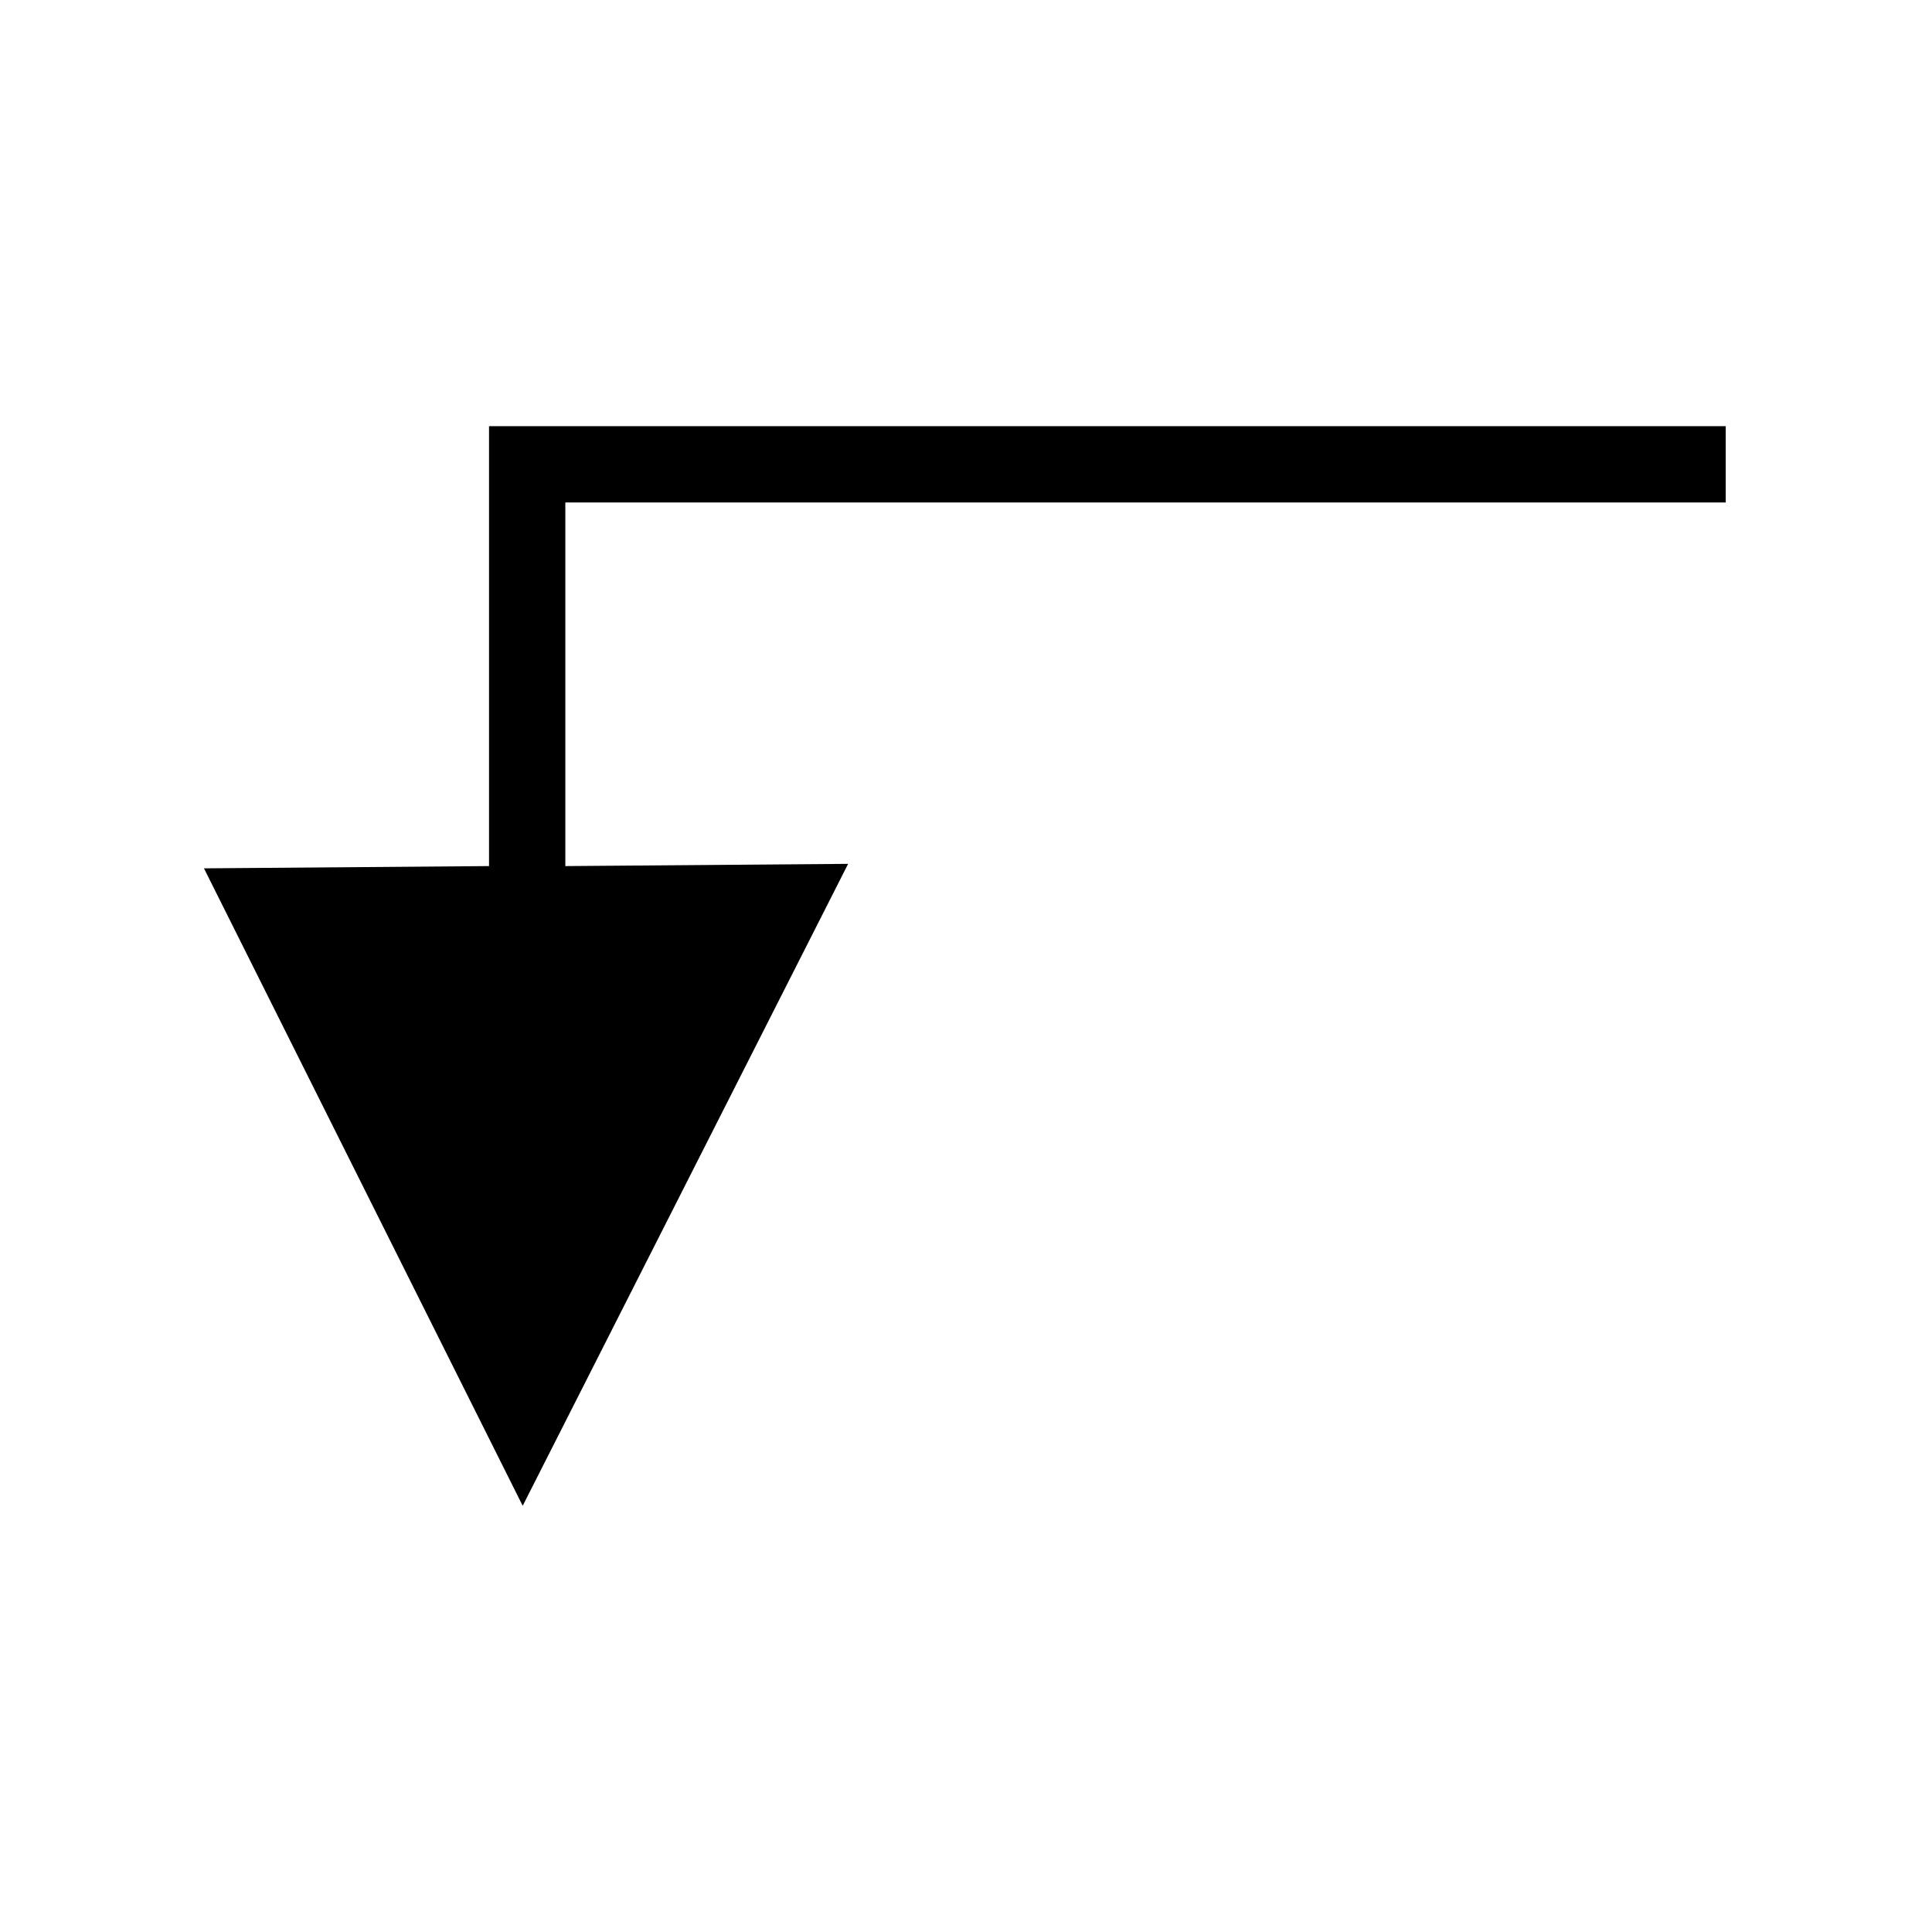
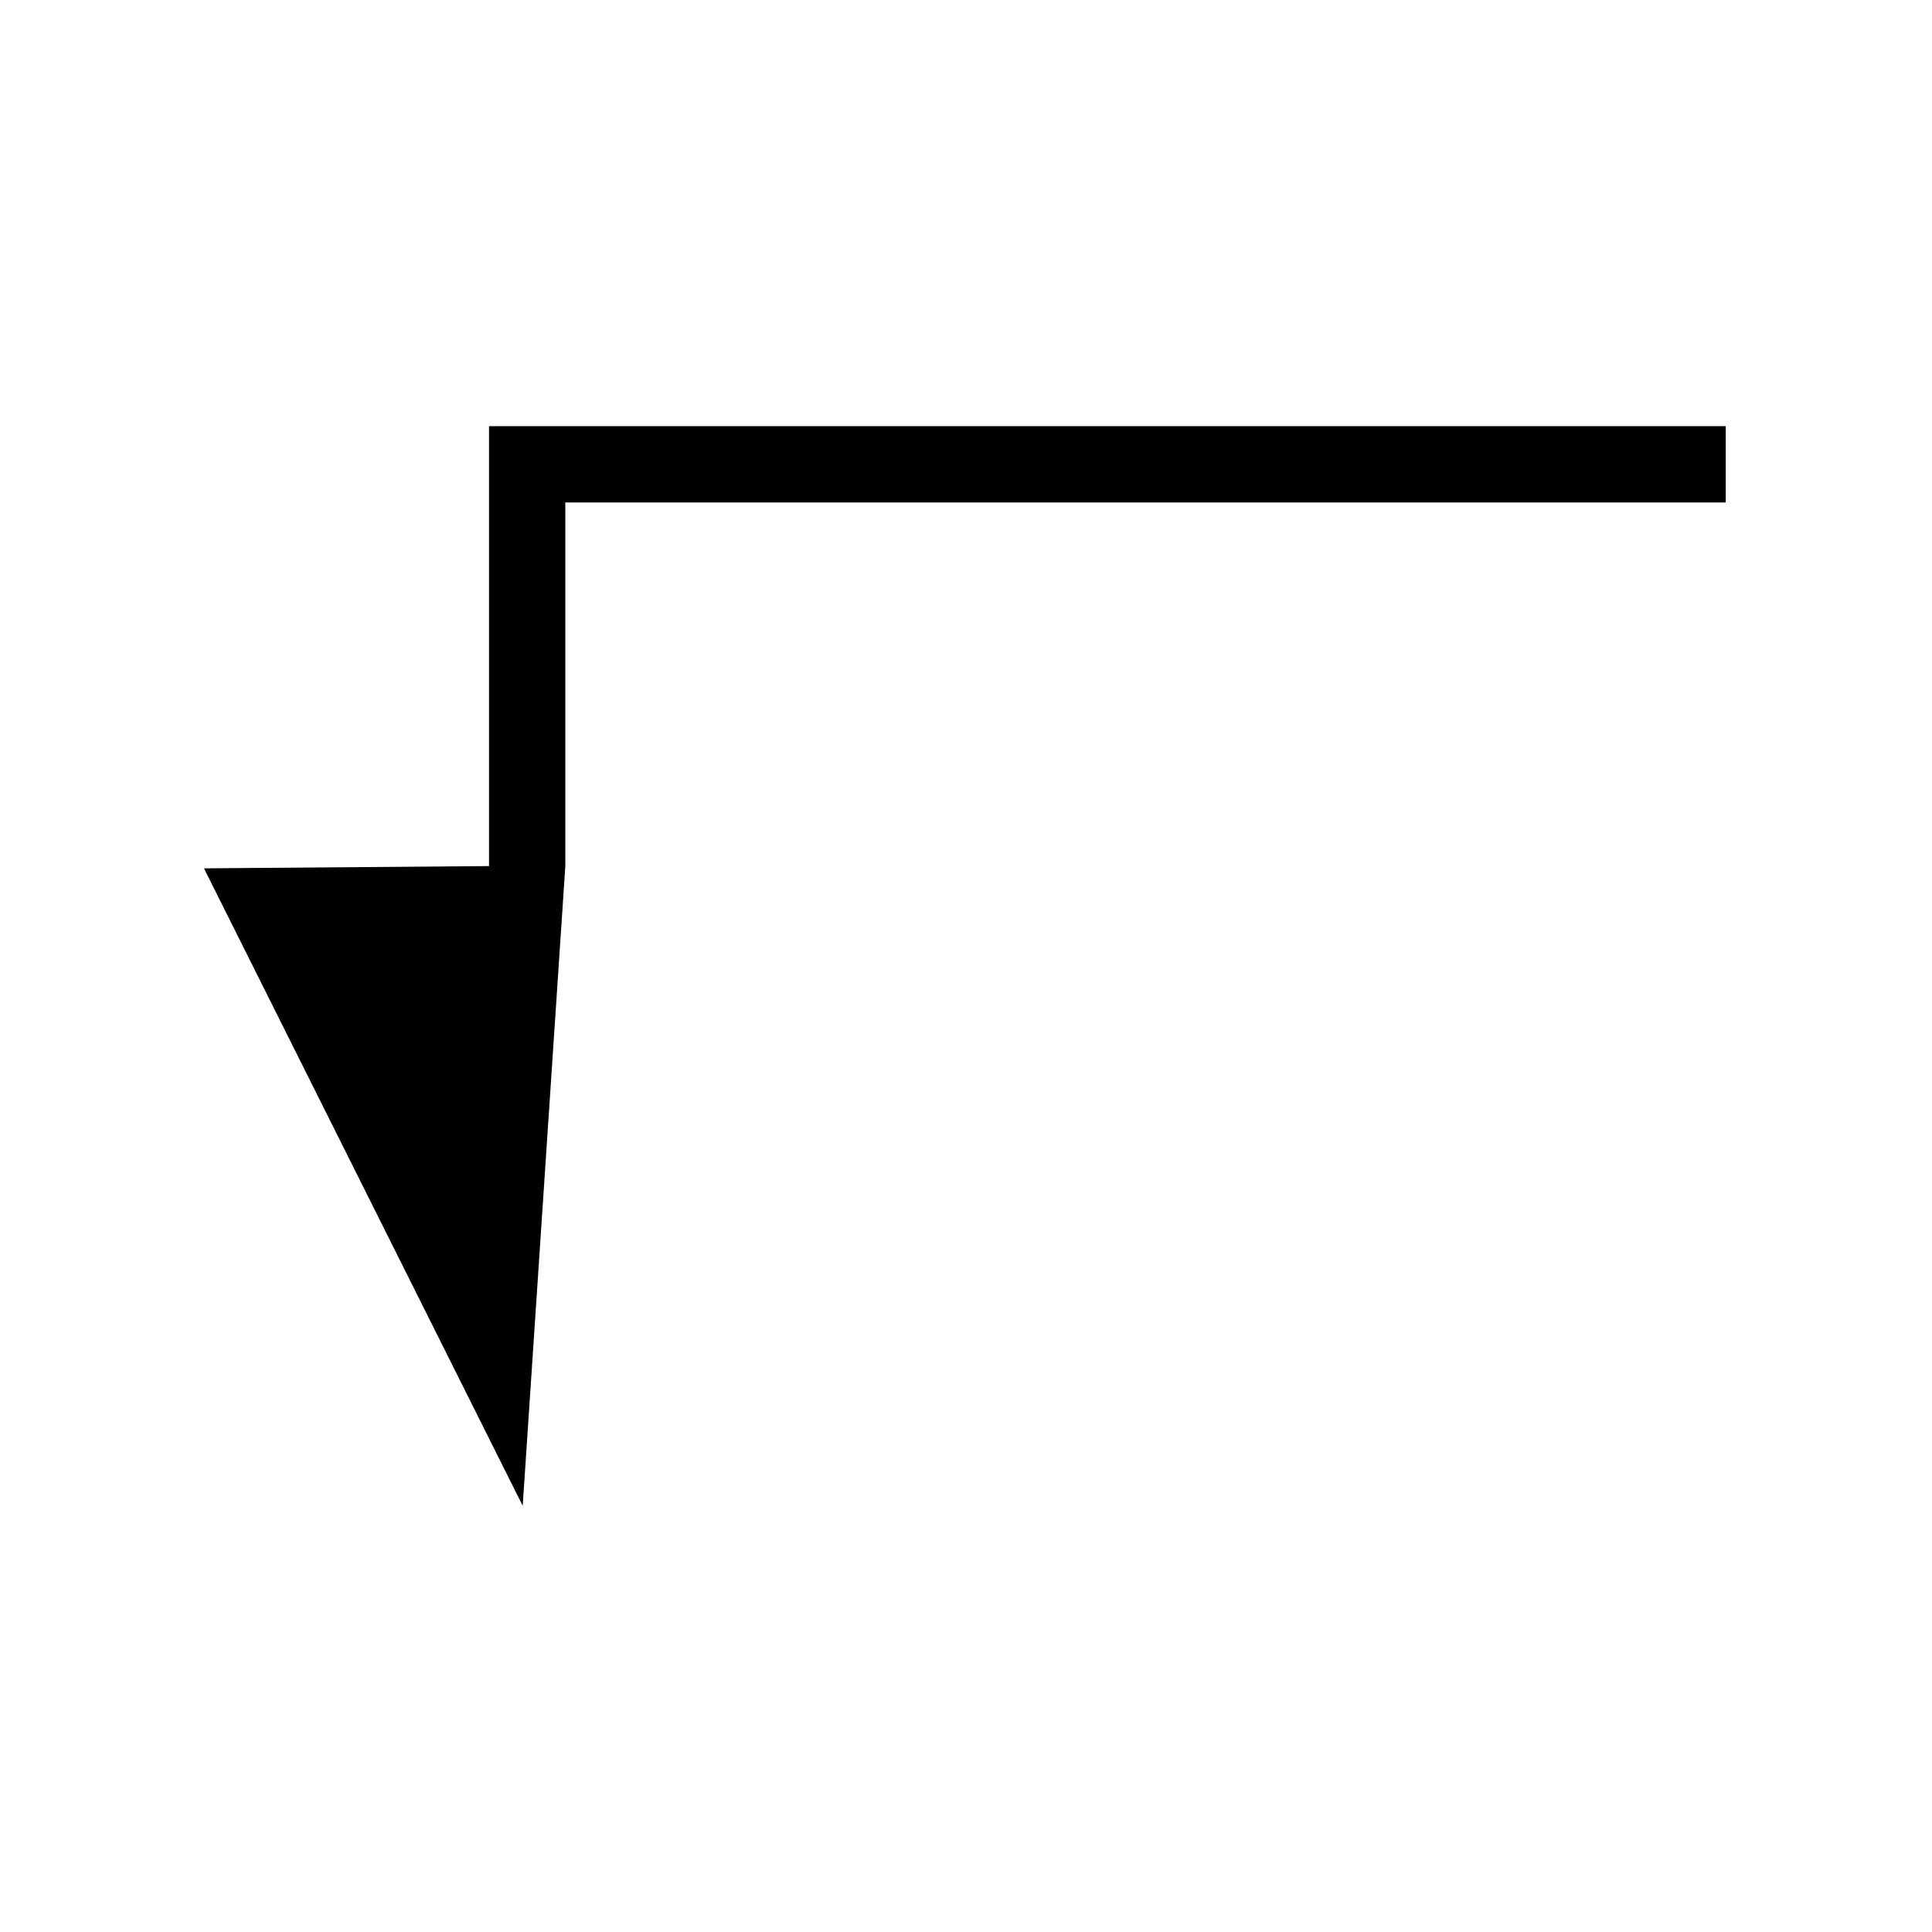
<svg xmlns="http://www.w3.org/2000/svg" fill="#000000" width="800px" height="800px" version="1.1" viewBox="144 144 512 512">
-   <path d="m282.52 543.05-84.465-168.93 75.543-0.598v-116.58h327.74v20.223h-307.52v96.359l74.945-0.594z" fill-rule="evenodd" />
+   <path d="m282.52 543.05-84.465-168.93 75.543-0.598v-116.58h327.74v20.223h-307.52v96.359z" fill-rule="evenodd" />
</svg>